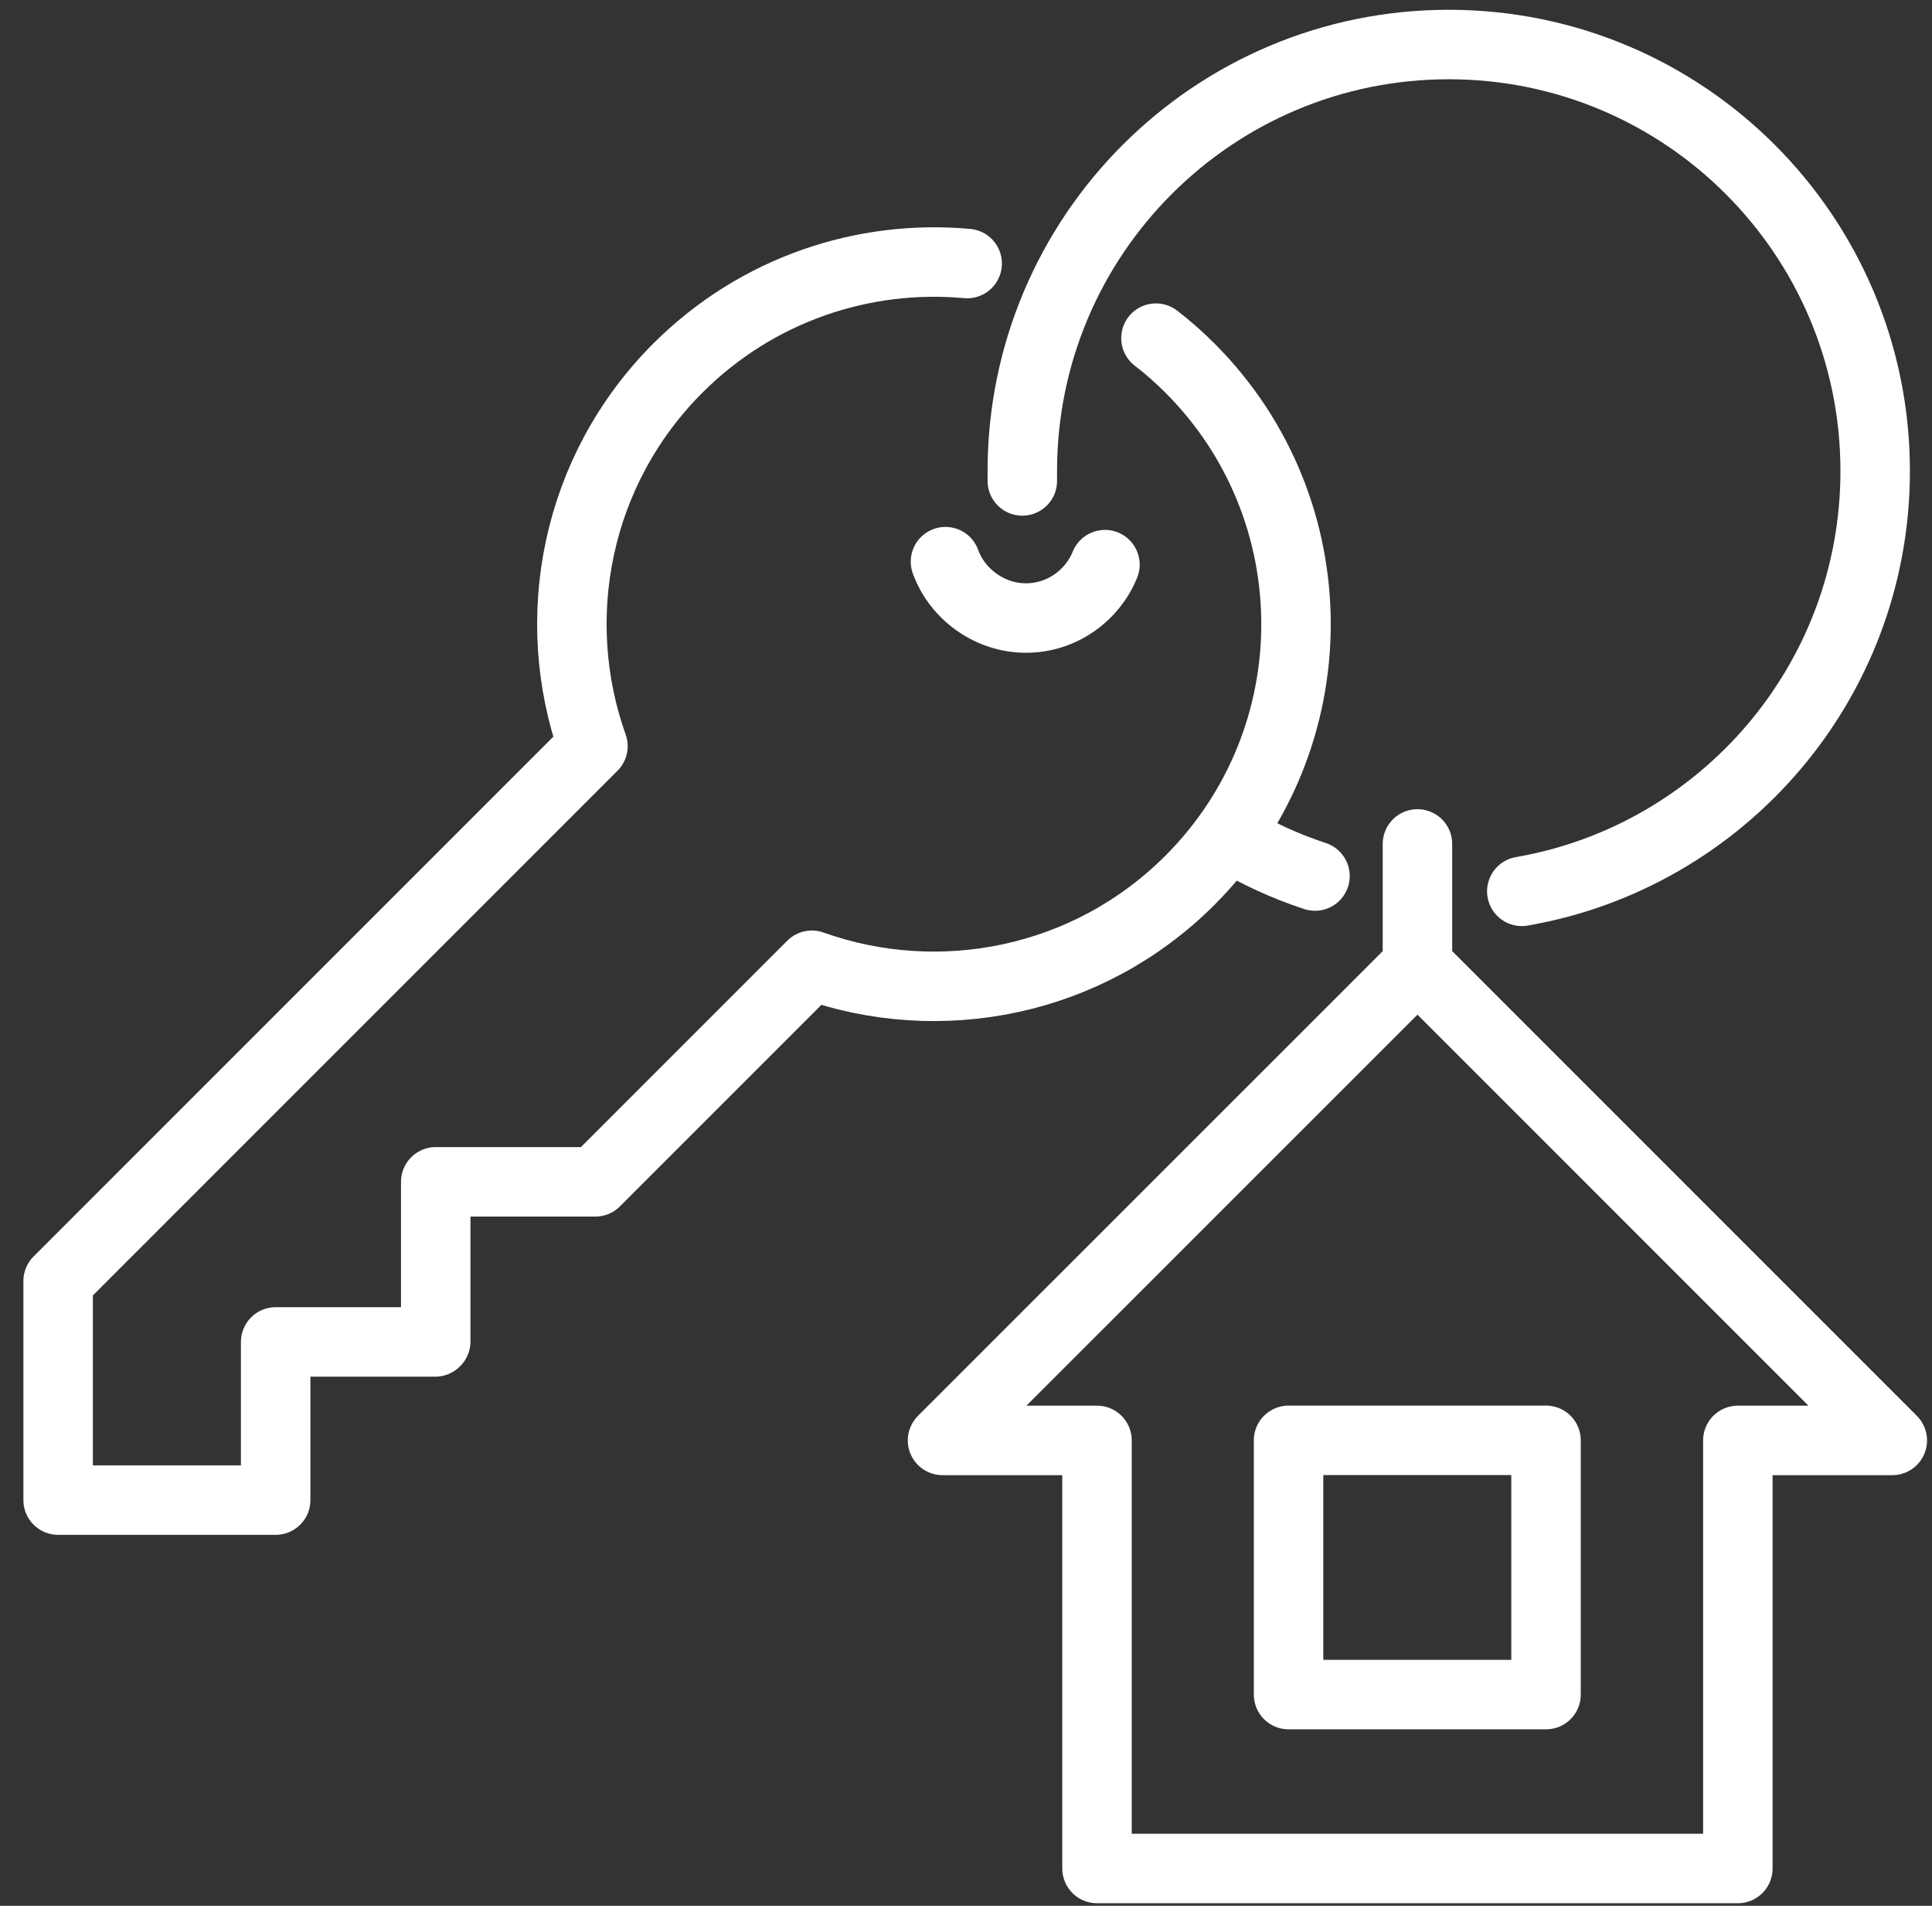
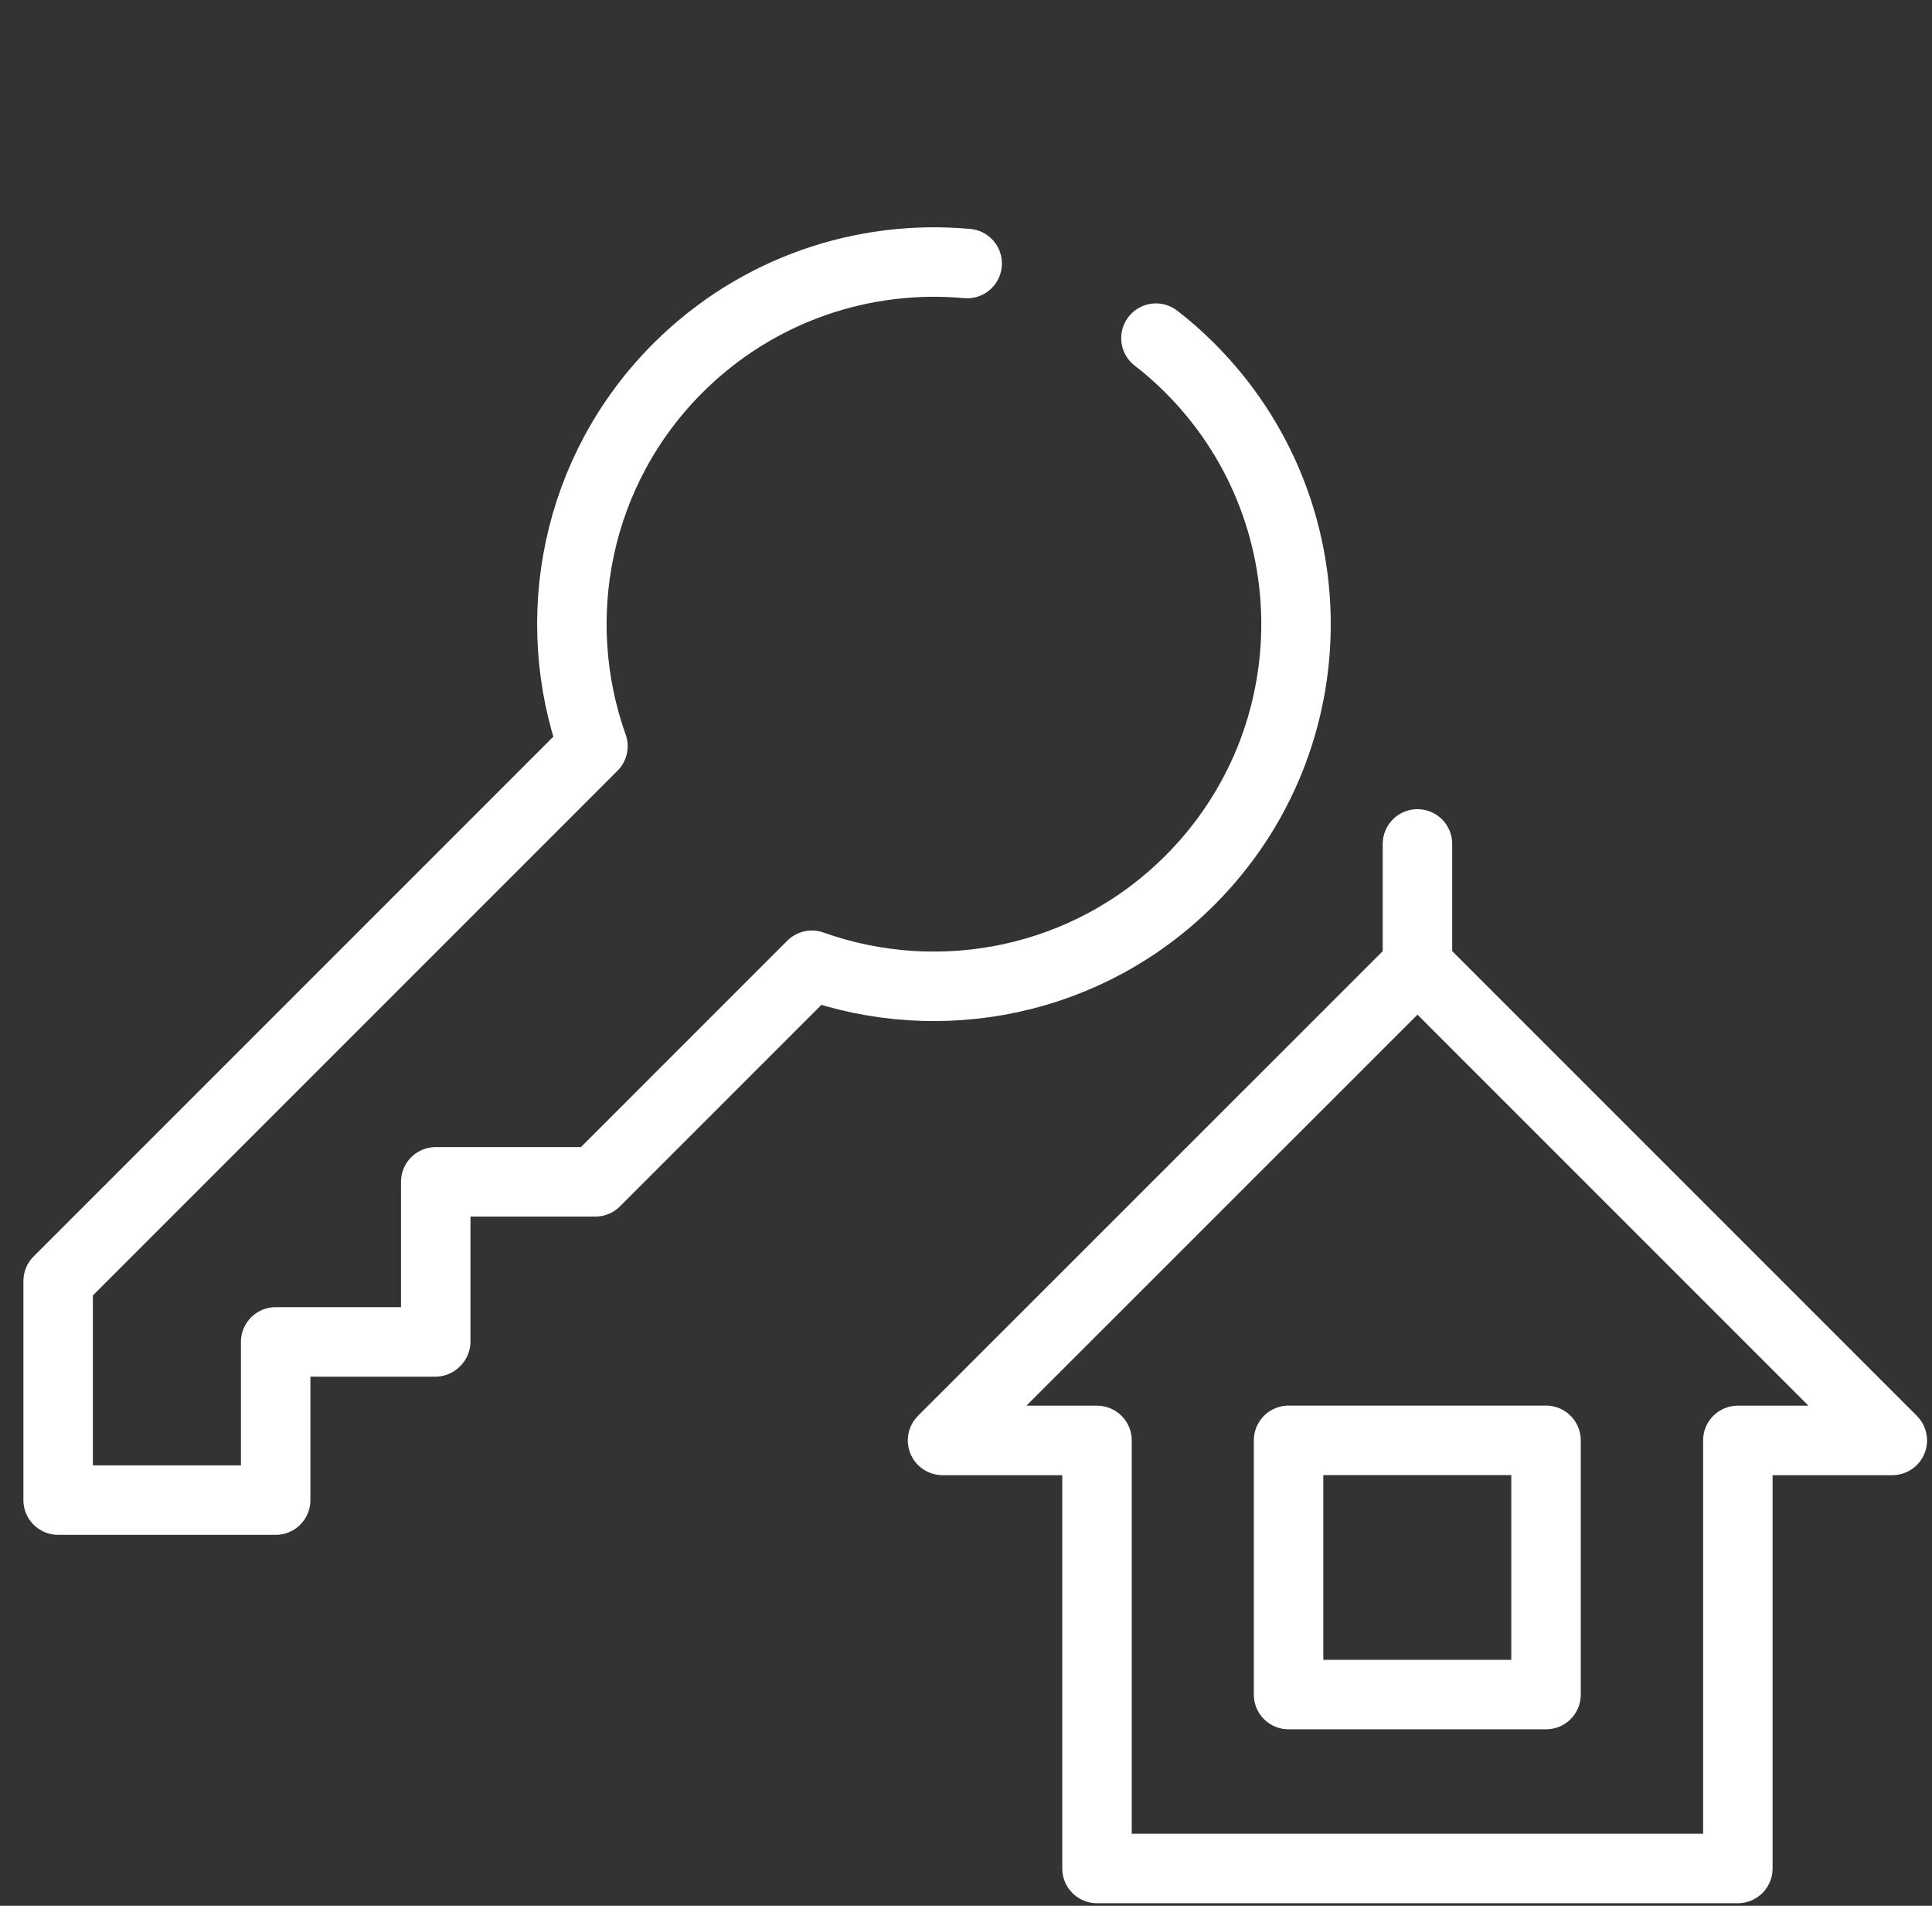
<svg xmlns="http://www.w3.org/2000/svg" width="73" height="72" viewBox="0 0 73 72" fill="none">
  <rect x="0" y="0" width="73" height="72" fill="#333333" stroke="none" />
  <path d="M71.5 54.418L53.559 36.477L35.613 54.418H41.45V70.59H65.664V54.418H71.5Z" stroke="white" stroke-width="2.625" stroke-linecap="round" stroke-linejoin="round" />
-   <path d="M49.686 33.096C48.537 32.718 47.447 32.213 46.43 31.596" stroke="white" stroke-width="2.625" stroke-linecap="round" stroke-linejoin="round" />
-   <path d="M38.628 18.169C38.628 18.043 38.628 17.921 38.628 17.795C38.628 8.896 45.842 1.682 54.741 1.682C63.639 1.682 70.853 8.896 70.853 17.795C70.853 25.752 65.085 32.363 57.501 33.674" stroke="white" stroke-width="2.625" stroke-linecap="round" stroke-linejoin="round" />
-   <path d="M41.75 21.332C41.273 22.512 40.111 23.349 38.76 23.349C37.409 23.349 36.175 22.462 35.725 21.219" stroke="white" stroke-width="2.625" stroke-linecap="round" stroke-linejoin="round" />
  <path d="M36.544 9.956C32.64 9.6 28.609 10.915 25.614 13.905C21.751 17.769 20.683 23.367 22.404 28.19L2.197 48.396V56.673H10.416V50.697H16.446L16.464 50.679V44.649H22.494L30.676 36.467C35.499 38.187 41.097 37.12 44.961 33.256C50.306 27.91 50.306 19.251 44.961 13.905C44.551 13.495 44.123 13.117 43.677 12.775" stroke="white" stroke-width="2.625" stroke-linecap="round" stroke-linejoin="round" />
  <path d="M58.416 54.415H48.688V64.02H58.416V54.415Z" stroke="white" stroke-width="2.625" stroke-linecap="round" stroke-linejoin="round" />
  <path d="M53.558 36.769V31.883" stroke="white" stroke-width="2.625" stroke-linecap="round" stroke-linejoin="round" />
</svg>